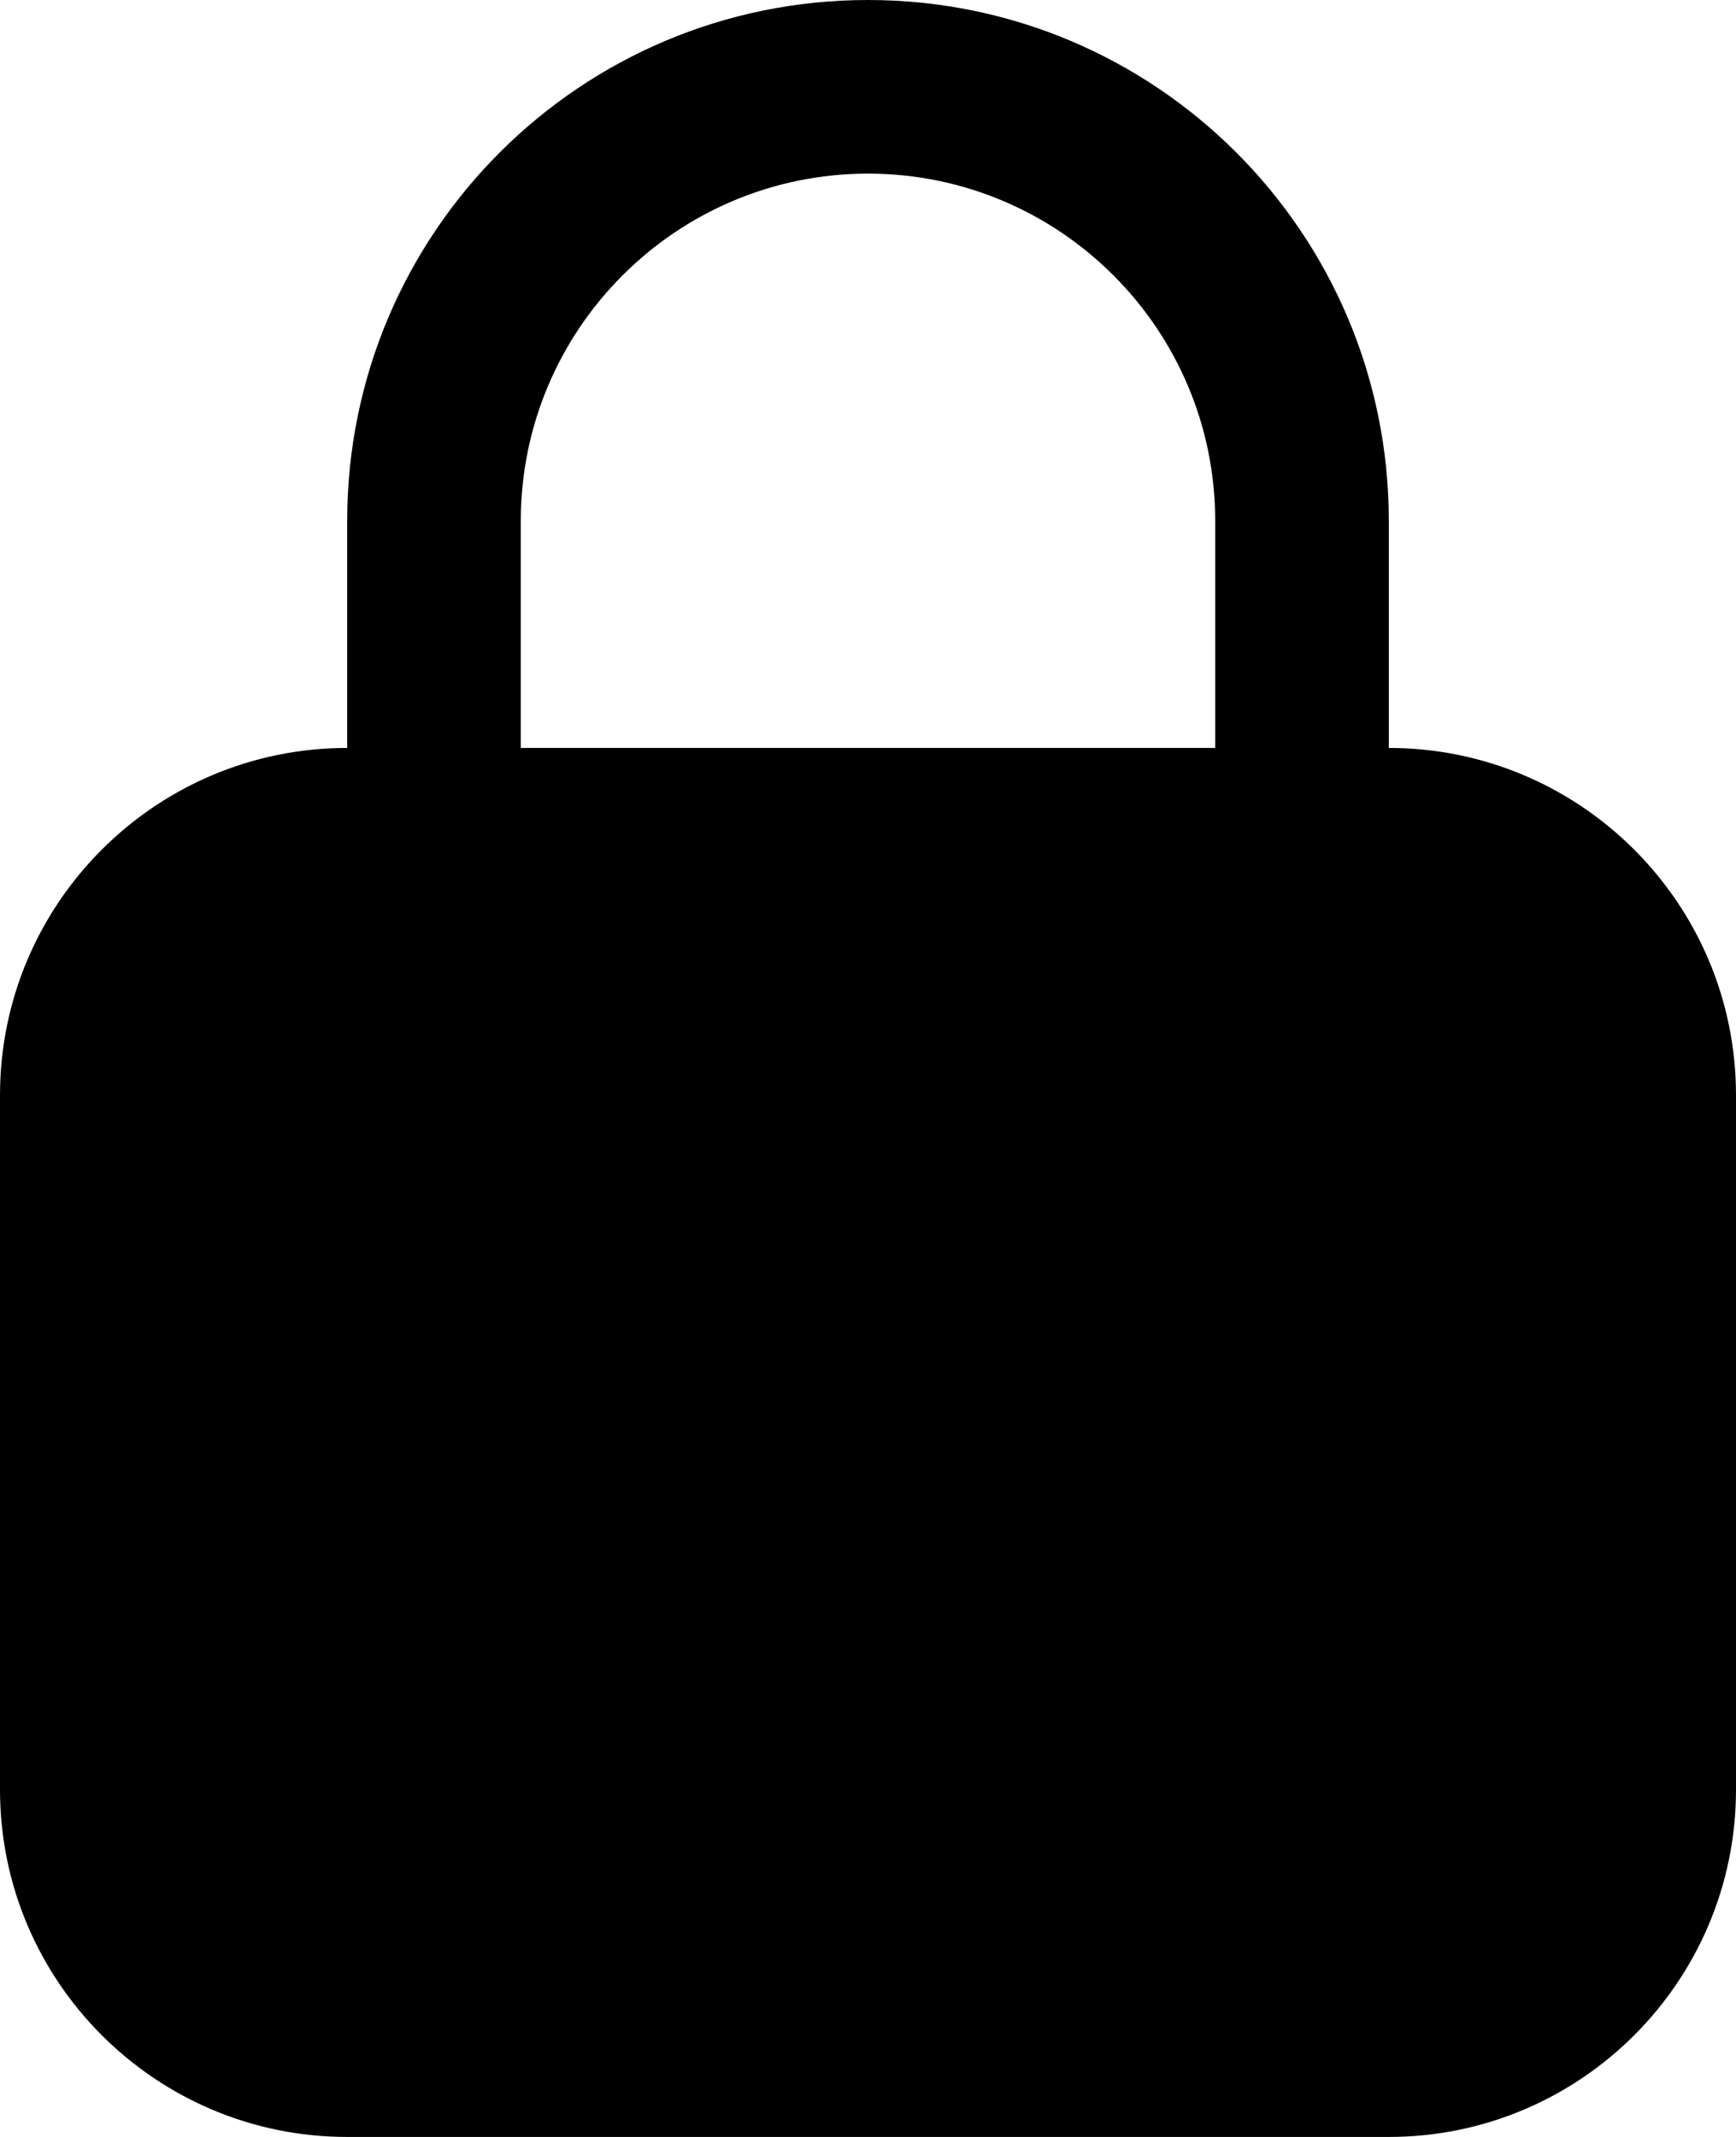
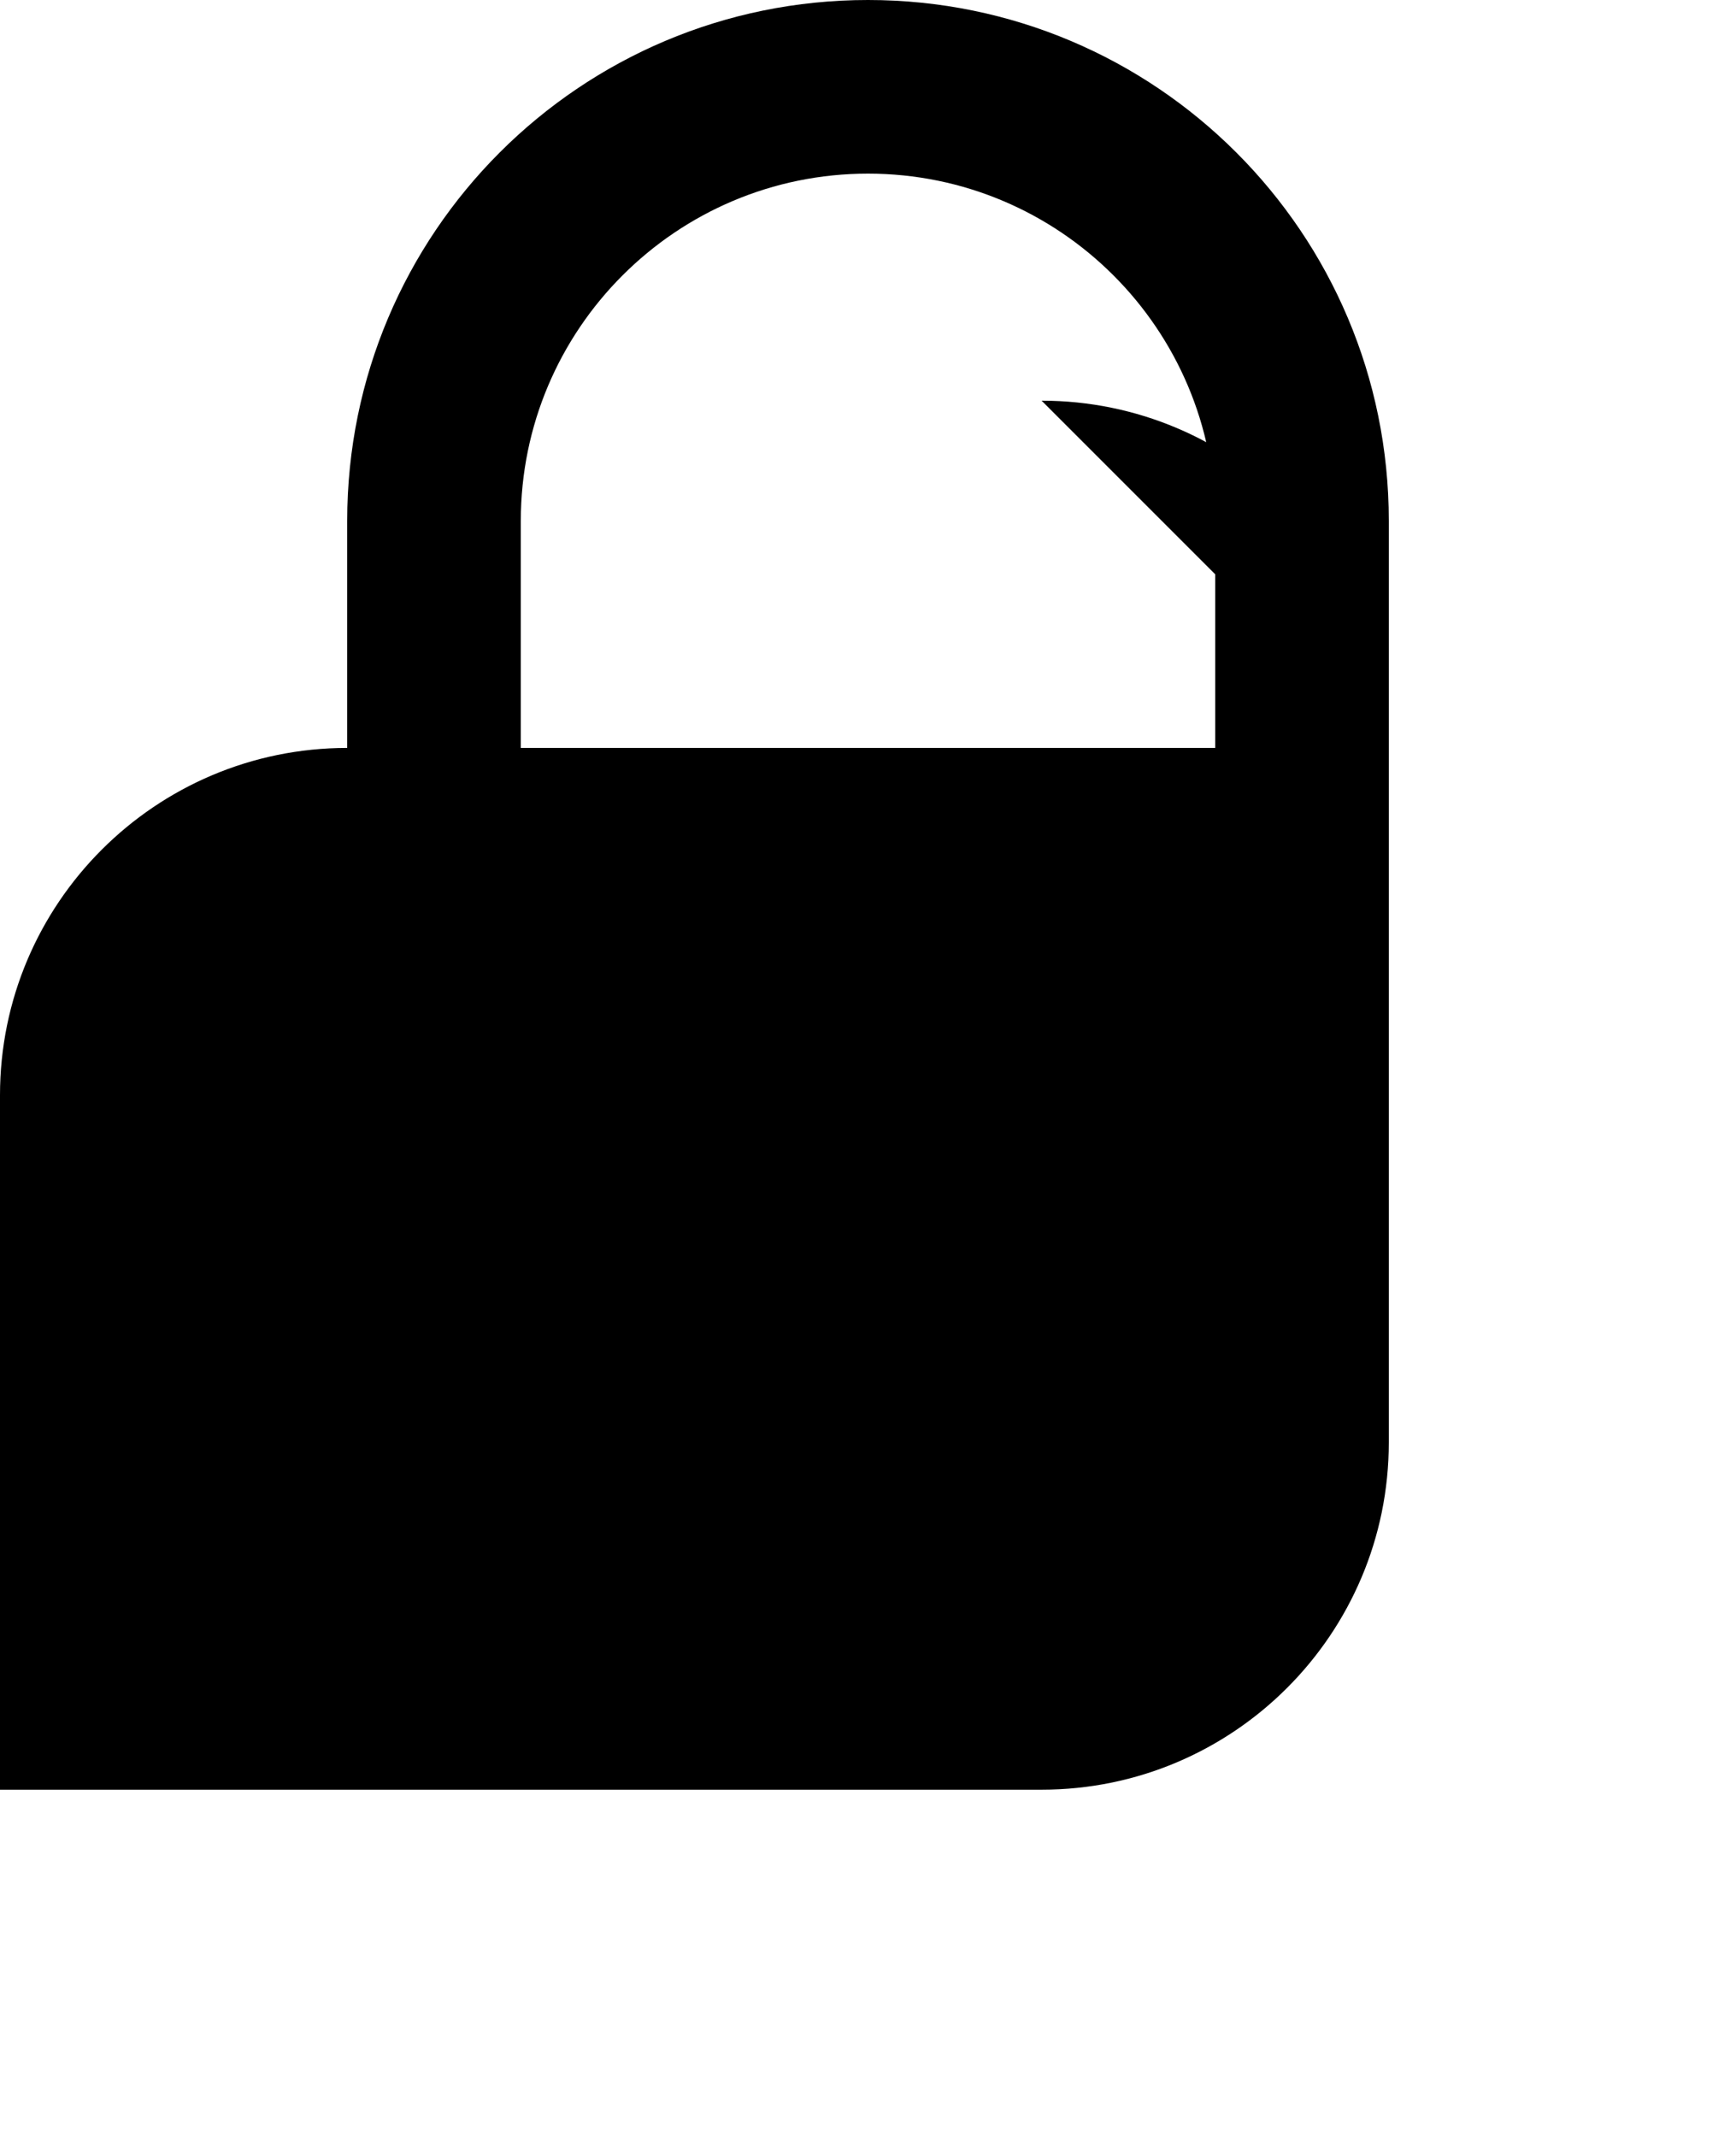
<svg xmlns="http://www.w3.org/2000/svg" id="_레이어_2" viewBox="0 0 26 32" width="26" height="32">
  <g id="Layer_1">
-     <path d="m13,2.6c2.87,0,5.2,2.33,5.2,5.2v3.4H7.8v-3.4c0-2.87,2.33-5.2,5.2-5.2Zm7.8,8.6v-3.4c0-4.31-3.49-7.8-7.8-7.8s-7.8,3.49-7.8,7.8v3.4c-2.87,0-5.2,2.33-5.2,5.2v10.4c0,2.87,2.33,5.2,5.2,5.2h15.6c2.87,0,5.2-2.33,5.2-5.2v-10.4c0-2.87-2.33-5.2-5.2-5.2Z" />
+     <path d="m13,2.6c2.87,0,5.2,2.33,5.2,5.2v3.4H7.8v-3.4c0-2.87,2.33-5.2,5.2-5.2Zm7.8,8.6v-3.4c0-4.31-3.49-7.8-7.8-7.8s-7.8,3.49-7.8,7.8v3.4c-2.87,0-5.2,2.33-5.2,5.2v10.4h15.6c2.87,0,5.2-2.33,5.2-5.2v-10.4c0-2.87-2.33-5.2-5.2-5.2Z" />
  </g>
</svg>